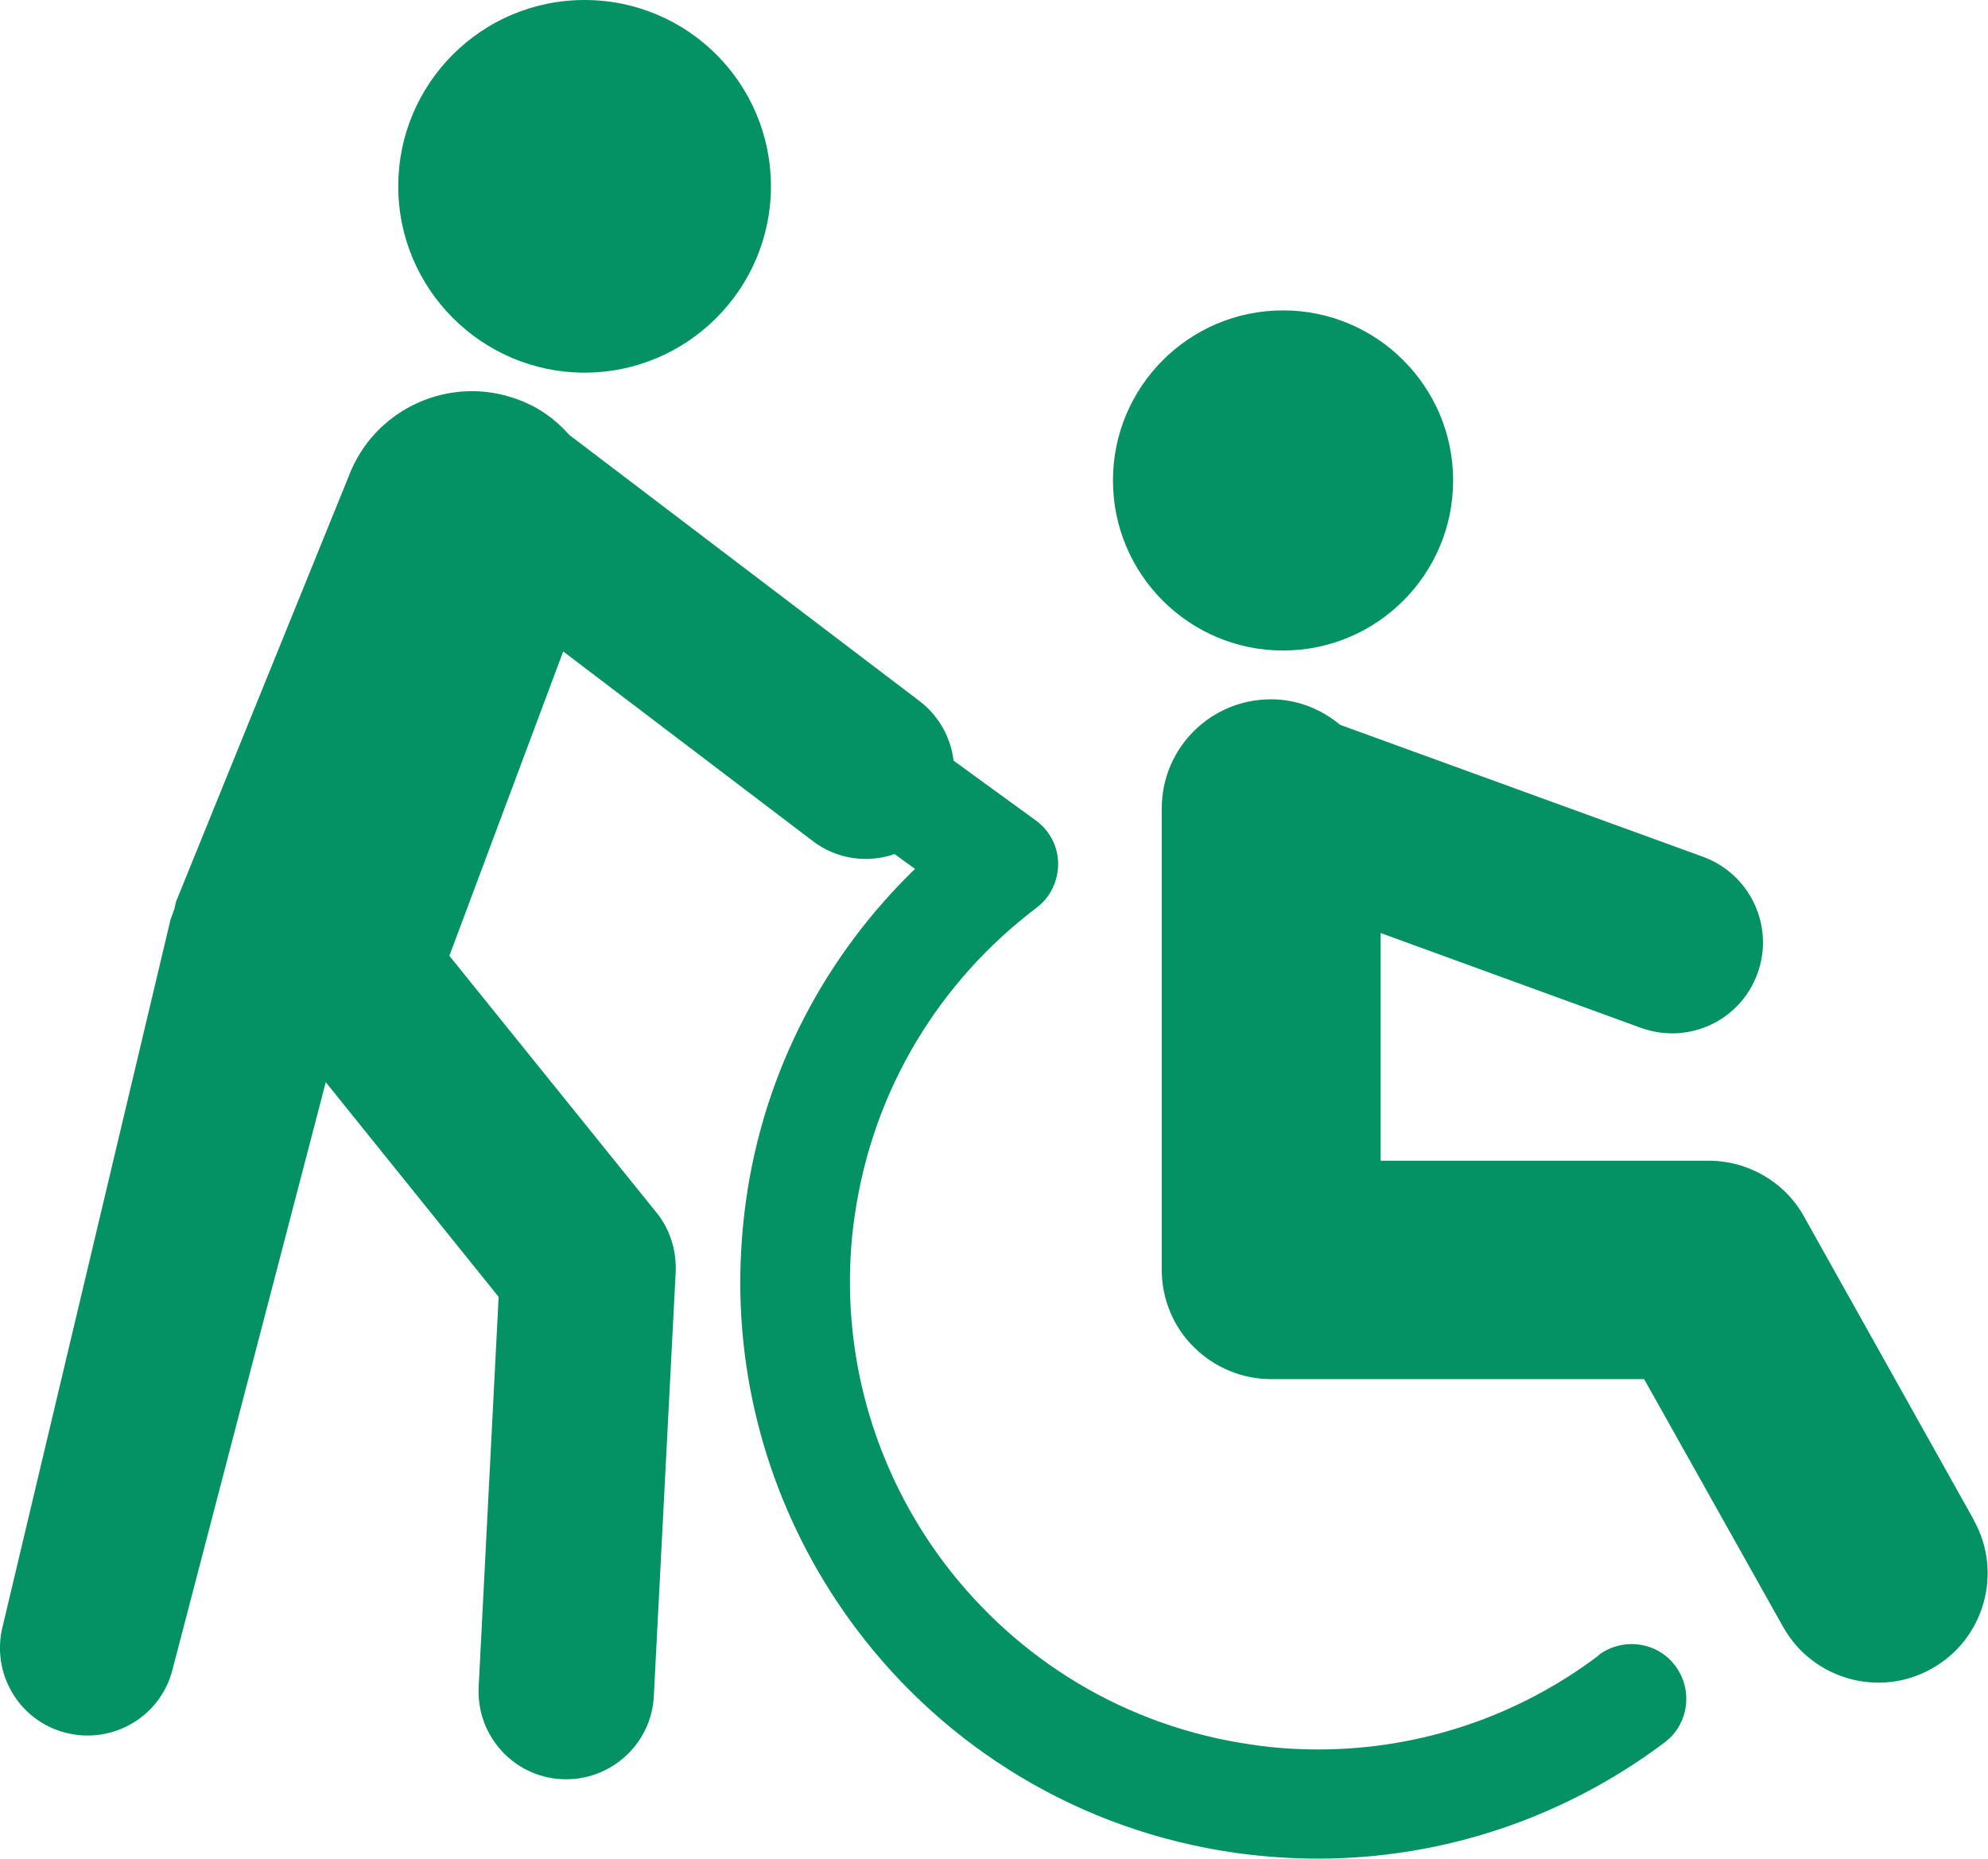
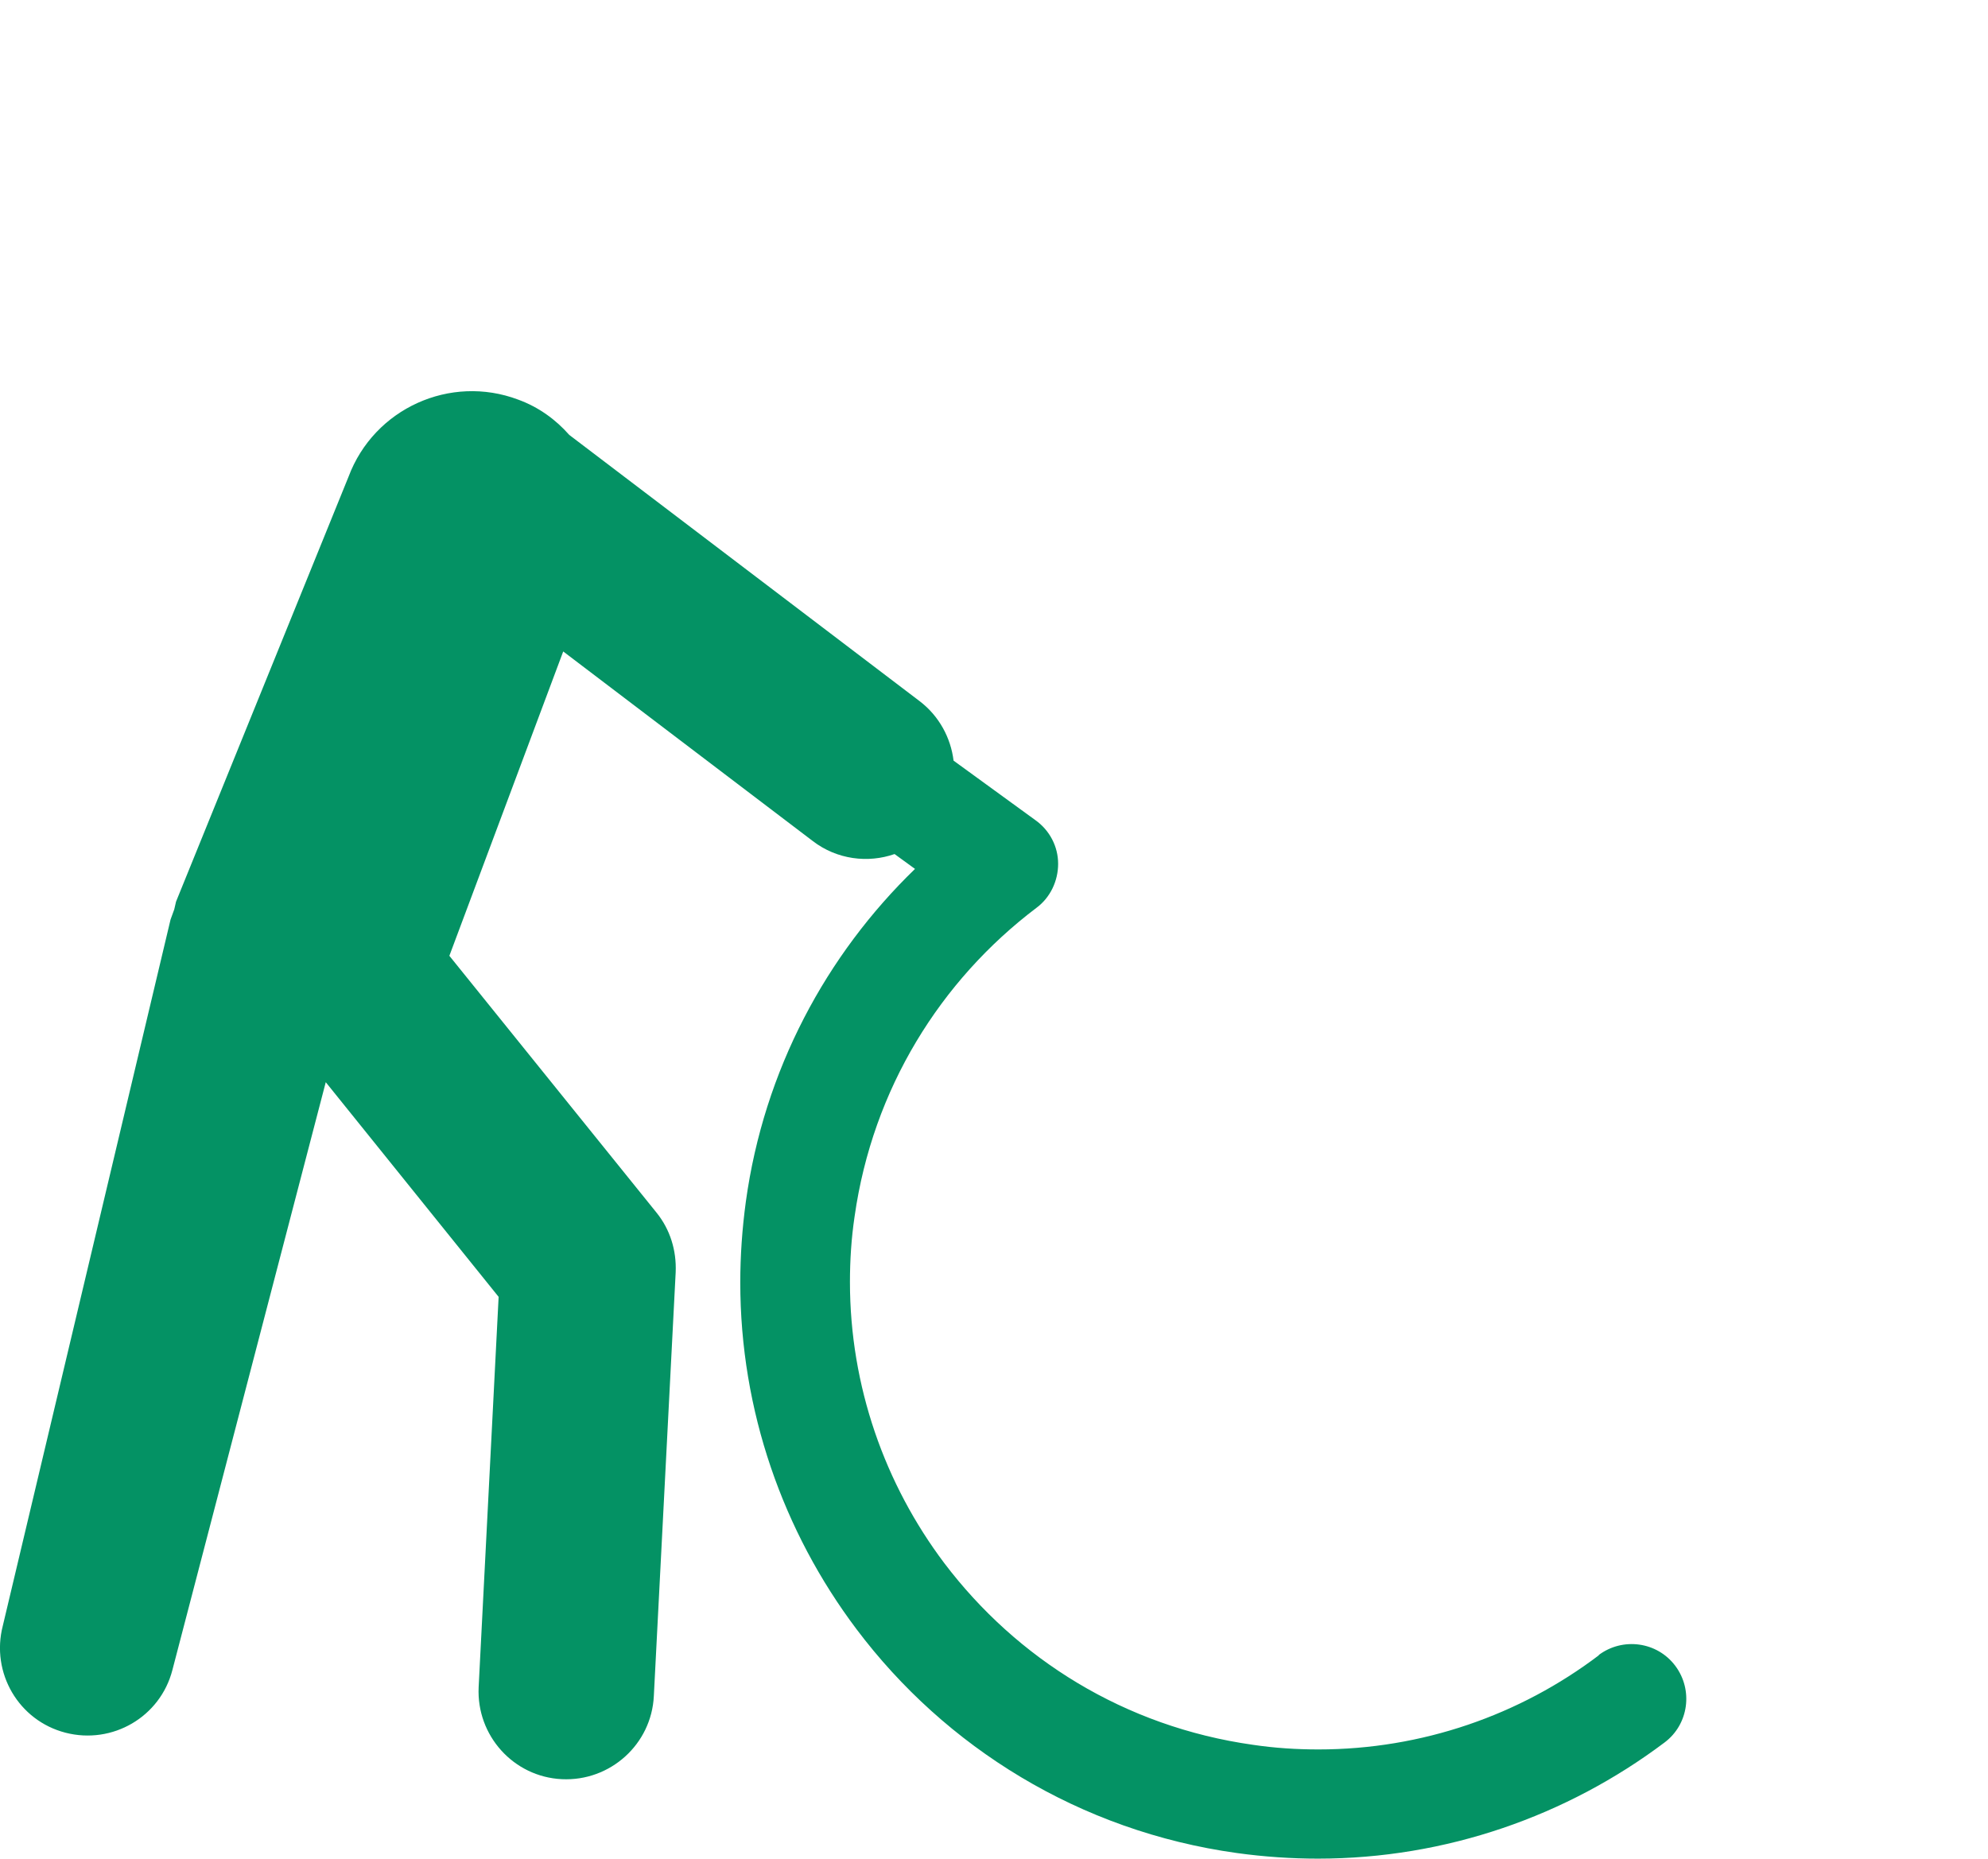
<svg xmlns="http://www.w3.org/2000/svg" id="_レイヤー_2" width="42.78" height="40" viewBox="0 0 42.78 40">
  <defs>
    <style>.cls-1{fill:#049264;stroke-width:0px;}</style>
  </defs>
  <g id="_レイヤー_1-2">
    <path class="cls-1" d="m34.41,35.62c-1.7,1.29-3.81,2.03-6.04,2.03-.47,0-.94-.03-1.41-.1-2.76-.39-5.08-1.85-6.64-3.91-1.28-1.7-2.03-3.81-2.03-6.05,0-.47.03-.94.1-1.41.39-2.75,1.85-5.08,3.91-6.64.3-.22.47-.58.47-.95,0-.37-.18-.72-.49-.94l-1.76-1.28c-.06-.49-.31-.96-.73-1.28l-7.54-5.73c-.29-.33-.66-.6-1.1-.76-1.46-.55-3.1.19-3.65,1.66l-3.71,9.14s-.01.03-.01.04l-.03.13-.08.22L.06,34.99c-.26,1.01.34,2.04,1.35,2.3s2.04-.34,2.3-1.35l3.3-12.65,3.72,4.62-.43,8.4c-.05,1.04.75,1.93,1.79,1.98,1.04.05,1.93-.75,1.98-1.79l.47-9.12c.02-.47-.12-.92-.41-1.28l-4.46-5.53,2.45-6.55,5.37,4.08c.52.4,1.19.48,1.76.28l.44.32c-1.91,1.85-3.25,4.33-3.64,7.16-.08.59-.12,1.17-.12,1.74,0,2.76.92,5.36,2.5,7.46,1.91,2.54,4.8,4.35,8.19,4.82.58.08,1.17.12,1.74.12,2.76,0,5.36-.92,7.46-2.5.52-.39.62-1.13.23-1.65-.39-.52-1.13-.62-1.65-.23Z" />
-     <path class="cls-1" d="m42.48,32.72l-3.66-6.54c-.41-.74-1.2-1.2-2.05-1.2h-7.06v-4.9l5.6,2.04c1.02.37,2.14-.15,2.51-1.17.37-1.02-.16-2.14-1.17-2.51l-7.81-2.84c-.41-.34-.92-.55-1.49-.55-1.3,0-2.35,1.05-2.35,2.35v9.93c0,.62.25,1.23.69,1.66.44.44,1.04.69,1.66.69h8.03l2.99,5.33c.63,1.13,2.07,1.54,3.2.9,1.13-.63,1.54-2.07.9-3.2Z" />
-     <path class="cls-1" d="m27.61,14c2.02,0,3.66-1.64,3.66-3.66s-1.64-3.66-3.66-3.66-3.66,1.64-3.66,3.66,1.64,3.66,3.66,3.66Z" />
-     <path class="cls-1" d="m12.58,8.02c2.21,0,4.01-1.8,4.01-4.01S14.8,0,12.58,0s-4.01,1.8-4.01,4.01,1.8,4.01,4.01,4.01Z" />
  </g>
</svg>